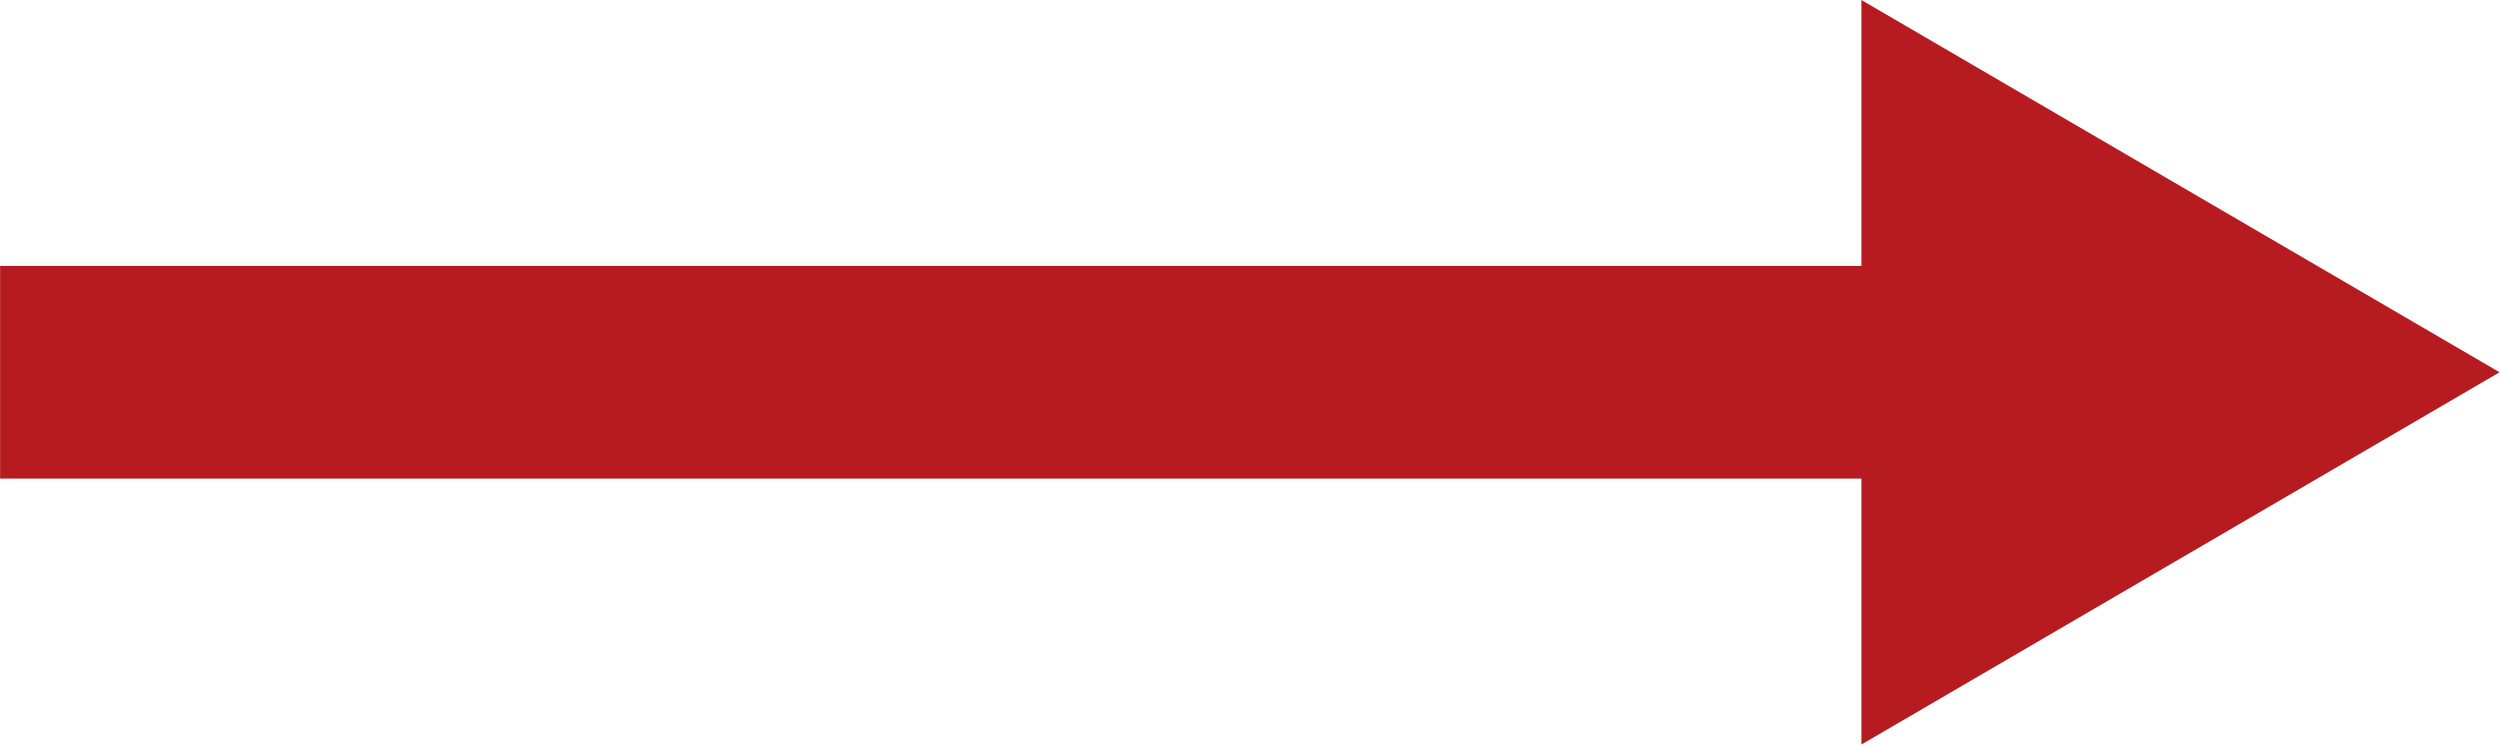
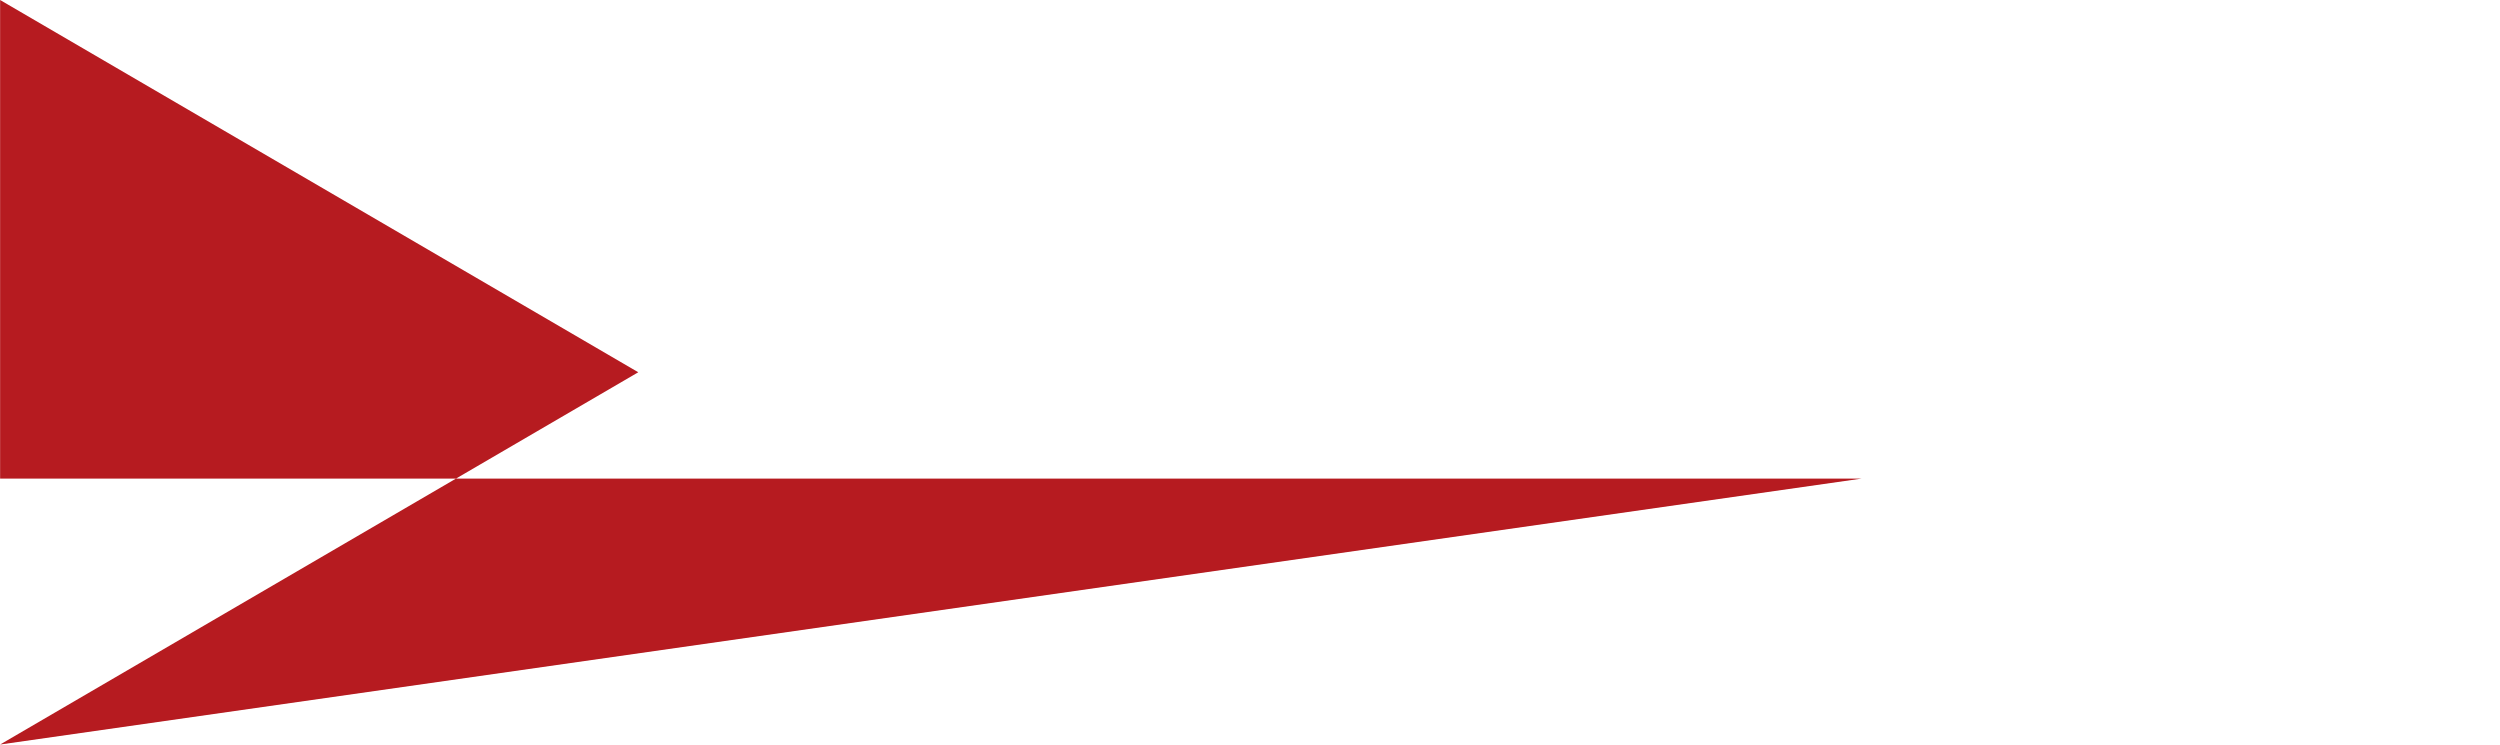
<svg xmlns="http://www.w3.org/2000/svg" data-name="Component 12 – 1" width="23.505" height="7" viewBox="0 0 23.505 7">
-   <path data-name="Union 1" d="M17.501 4.5H.001v-2h17.5V0l6 3.5-6 3.5z" fill="#b61b20" />
+   <path data-name="Union 1" d="M17.501 4.5H.001v-2V0l6 3.5-6 3.5z" fill="#b61b20" />
</svg>